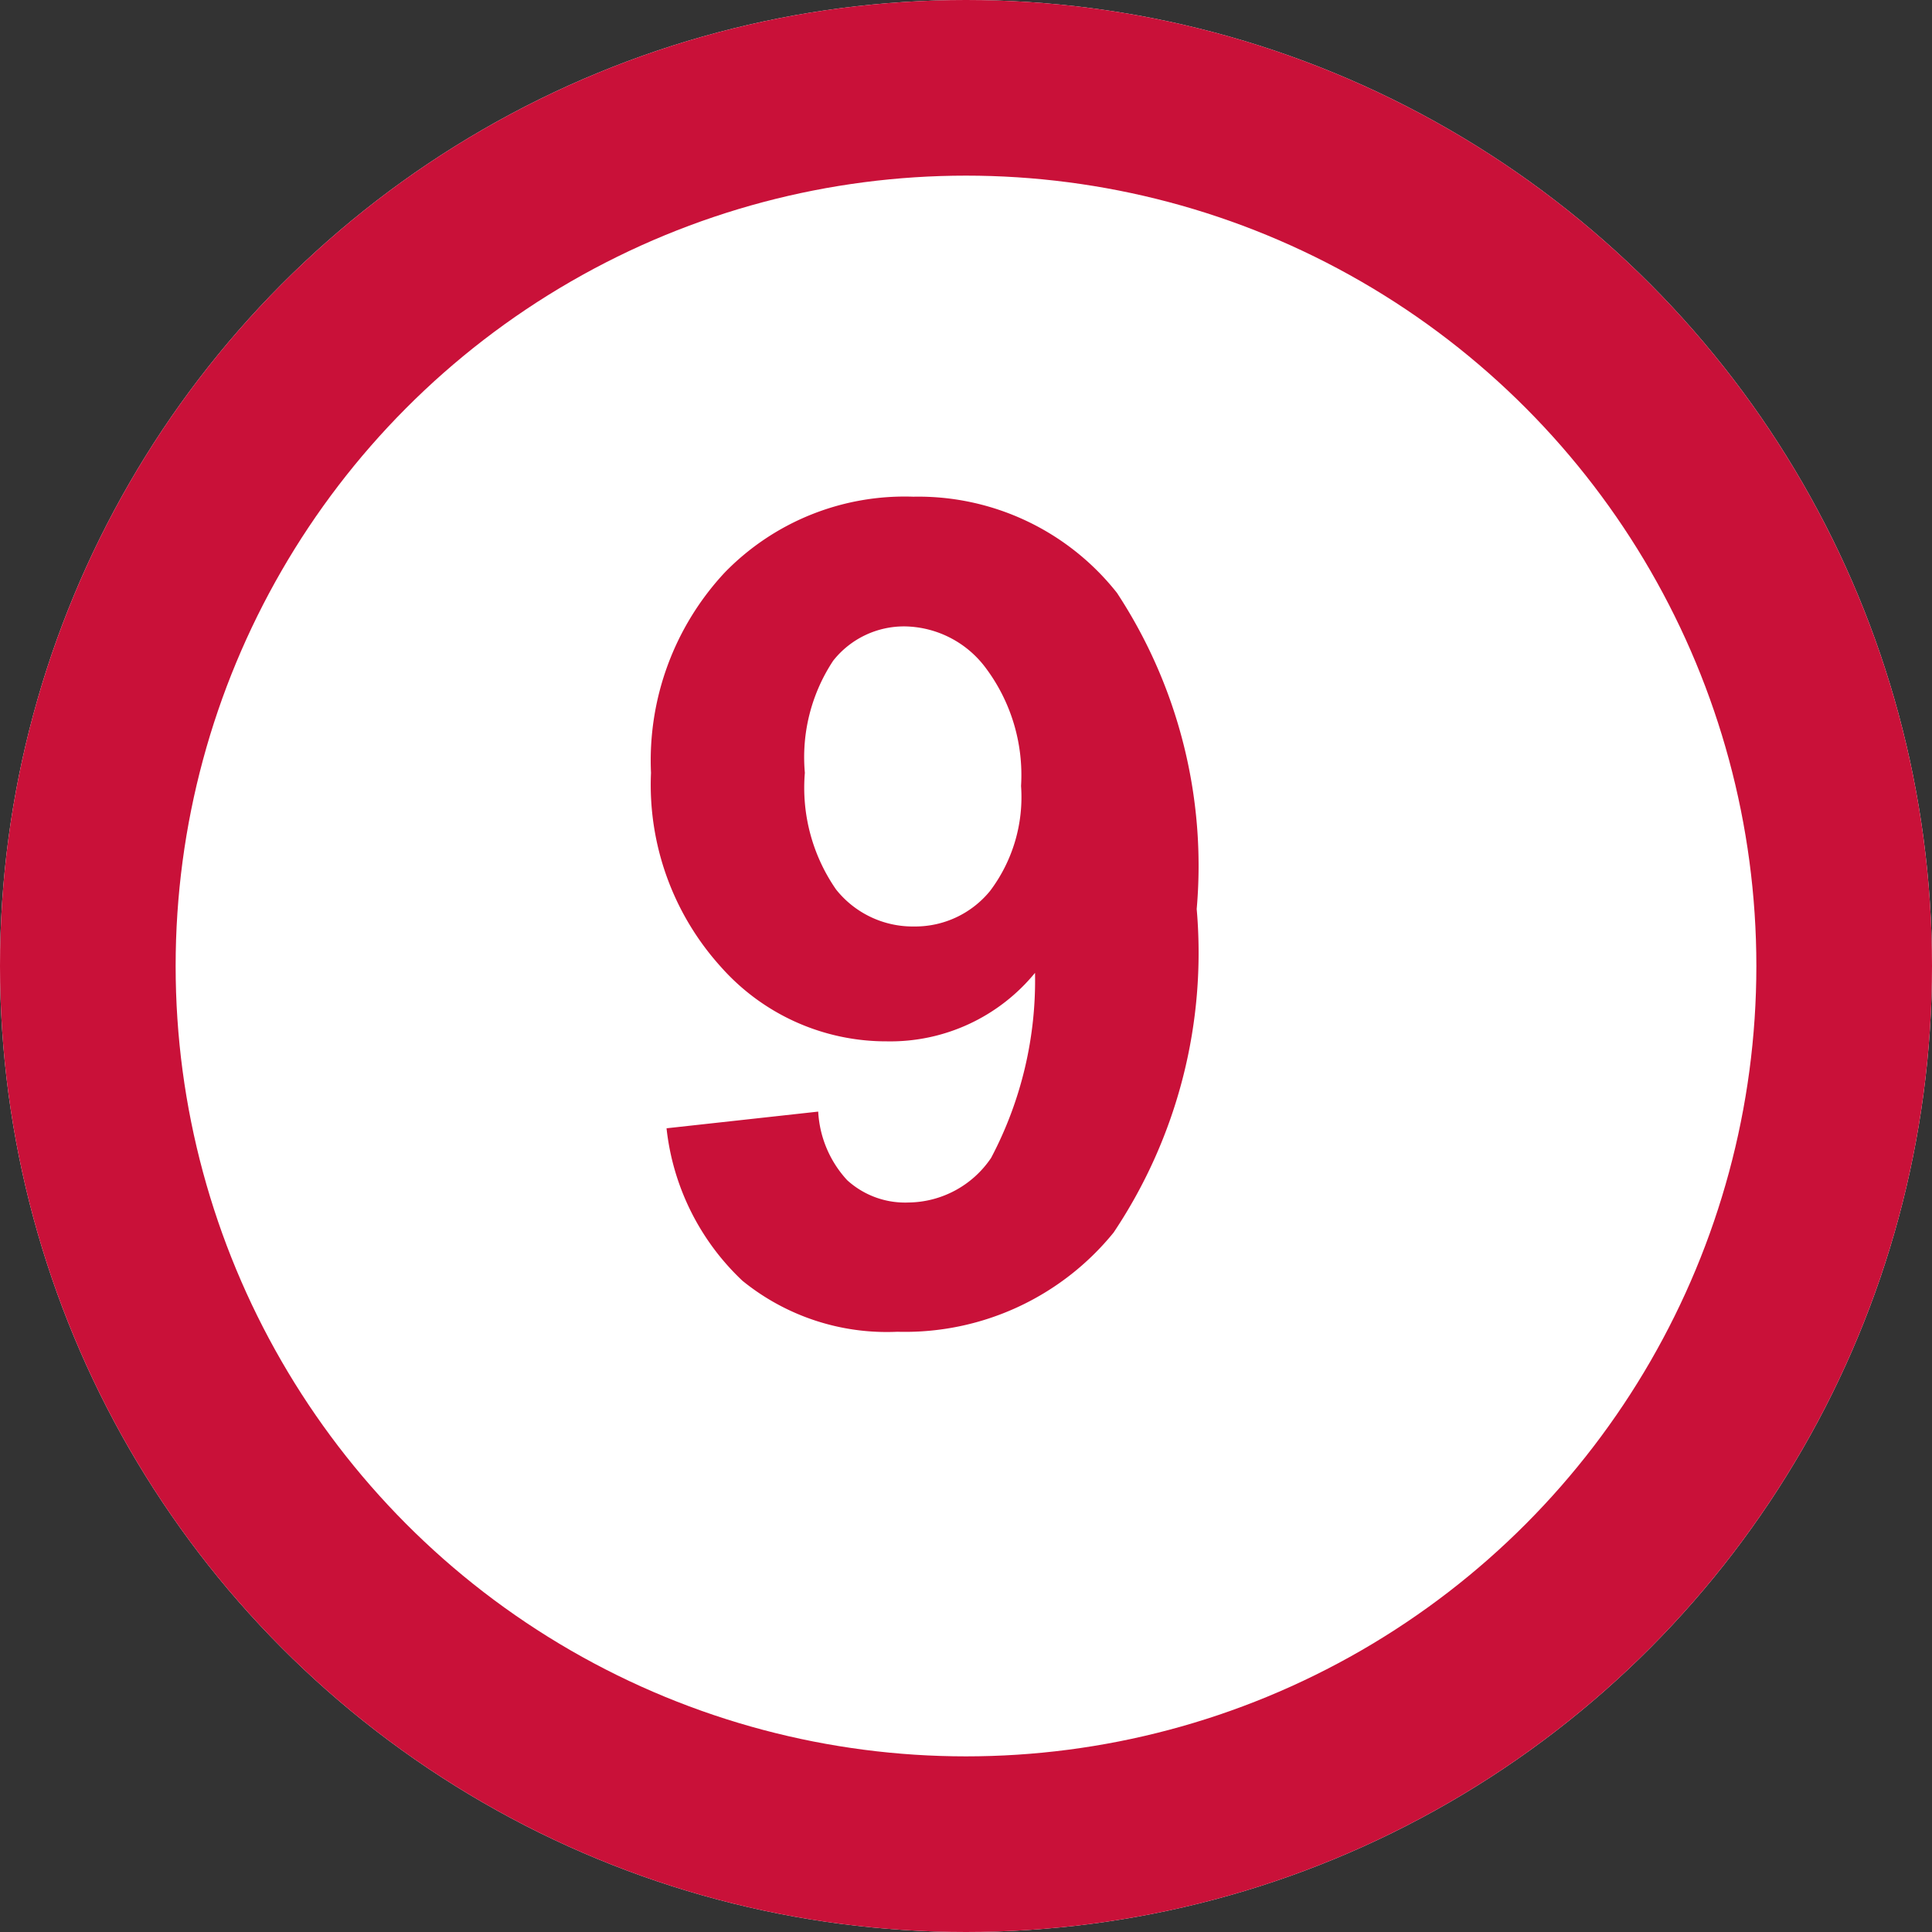
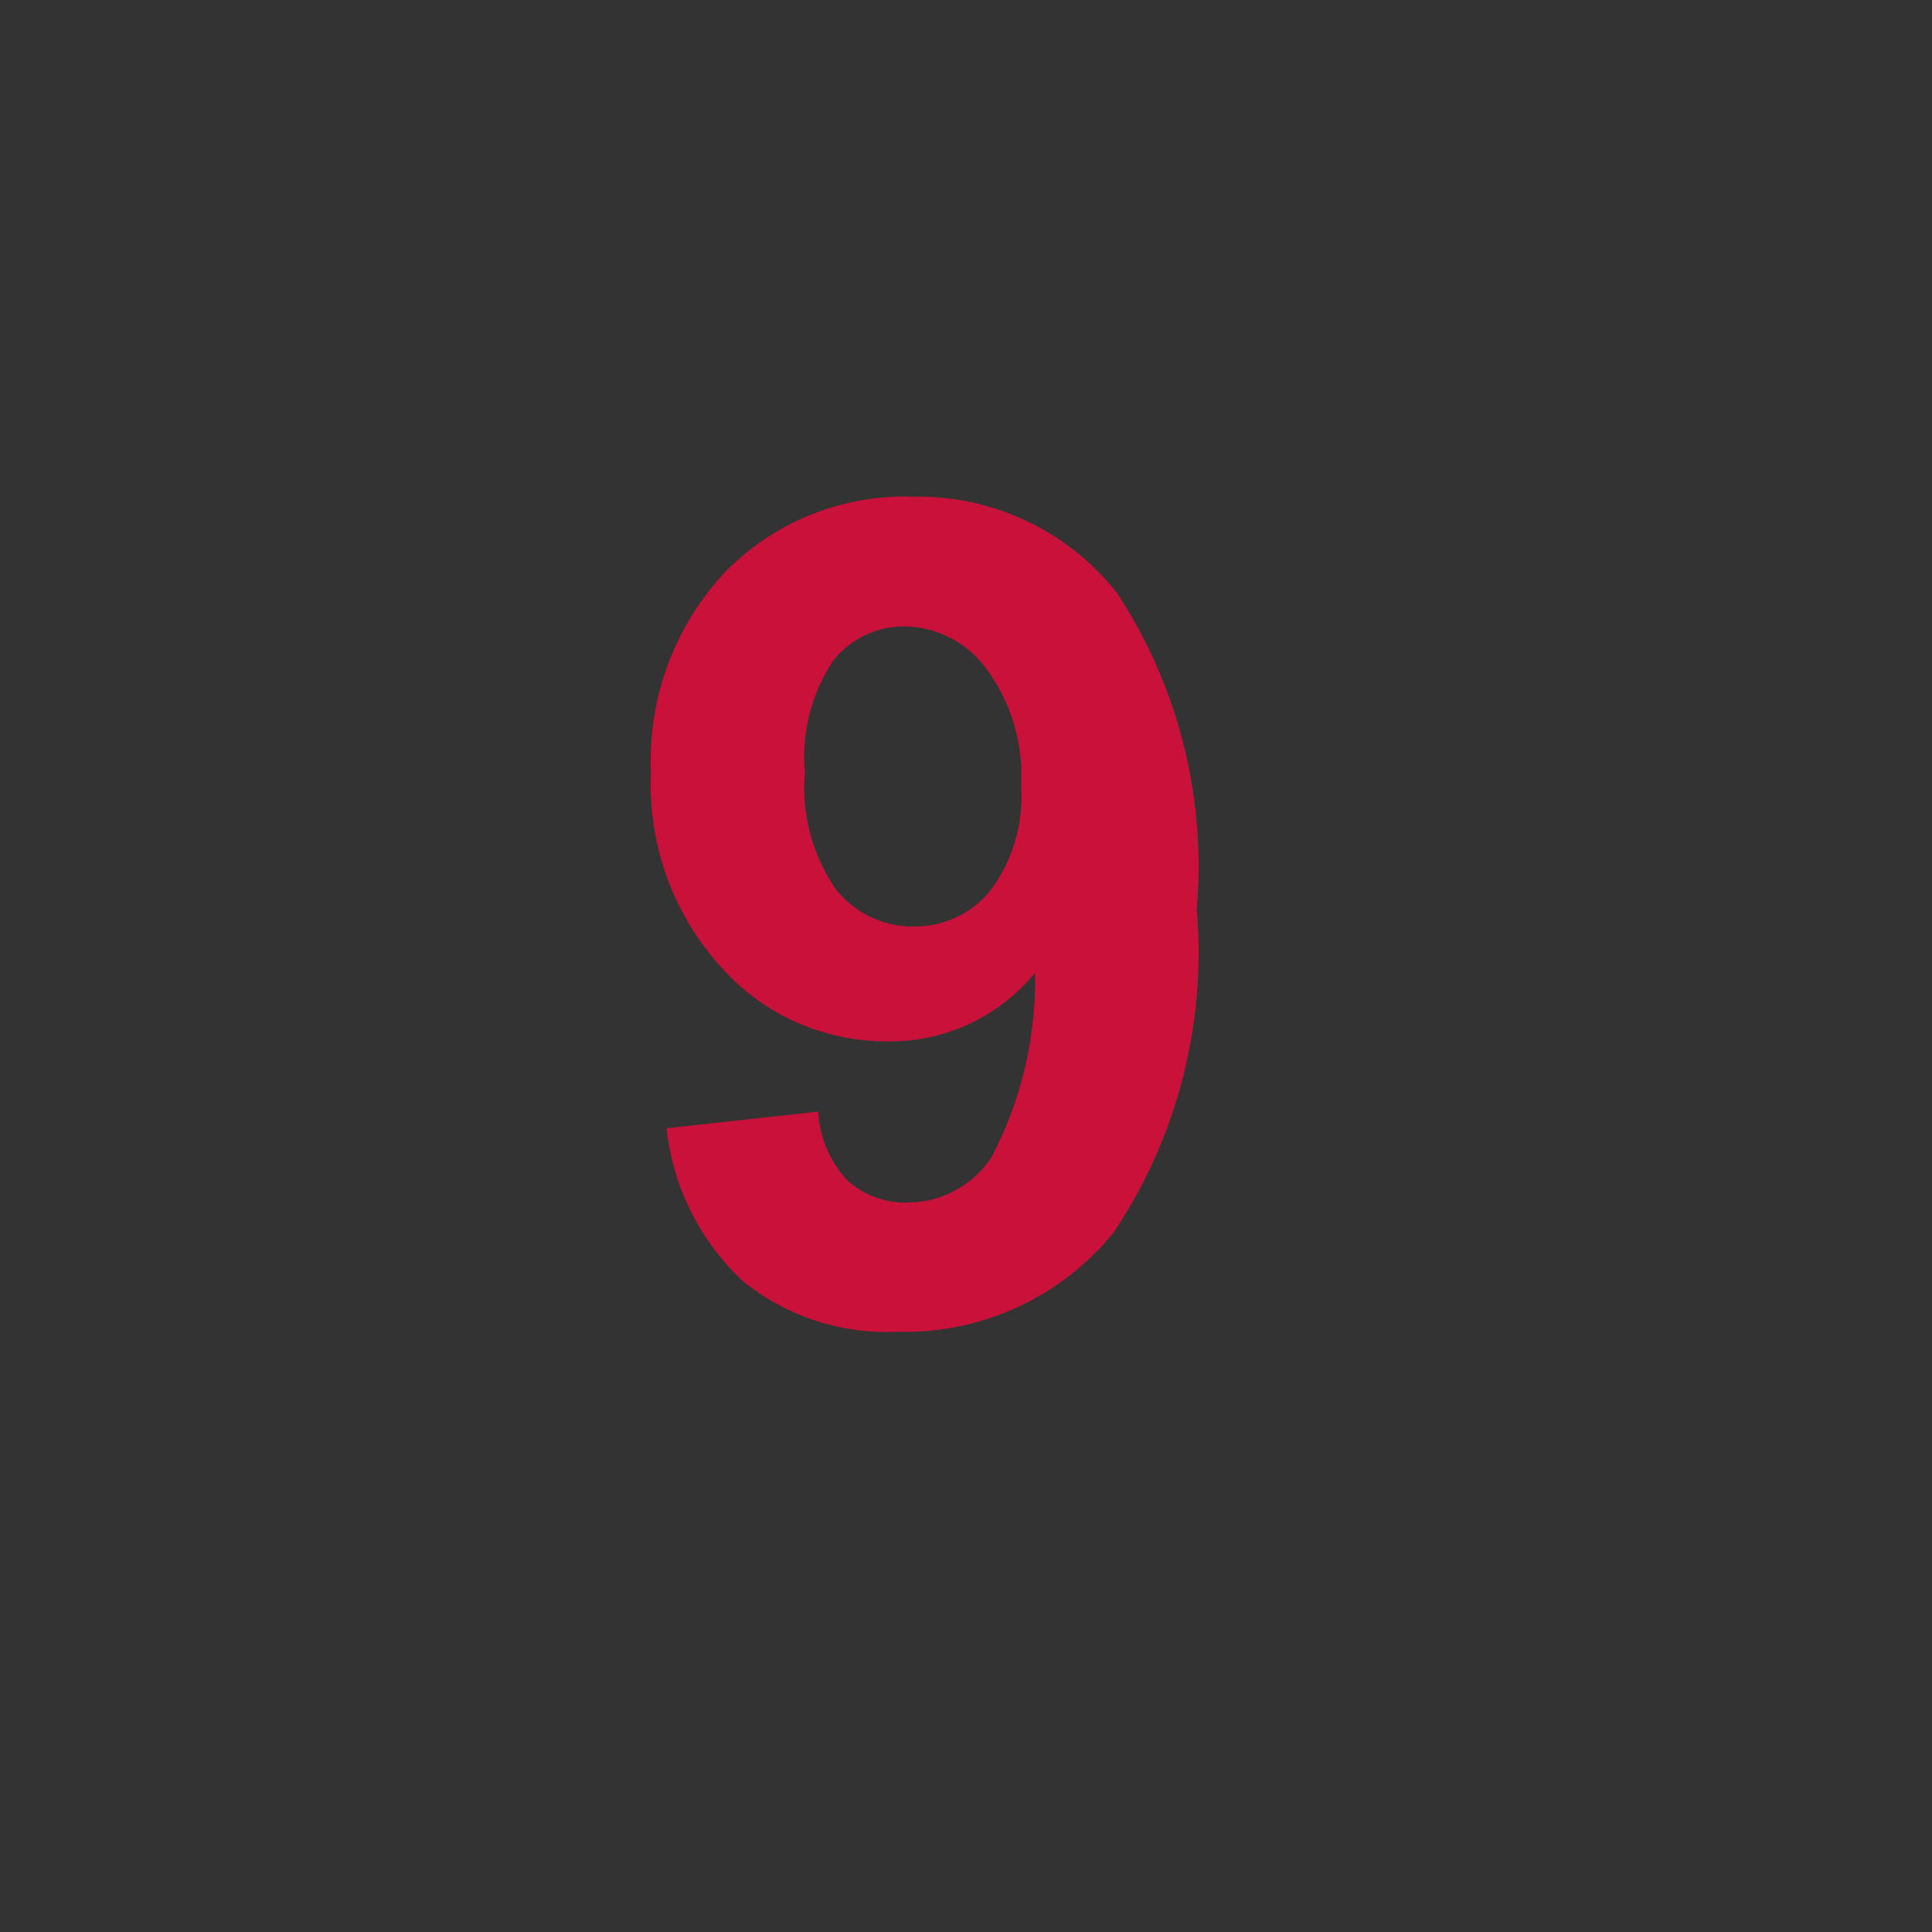
<svg xmlns="http://www.w3.org/2000/svg" width="22" height="22" viewBox="0 0 22 22">
  <rect x="0" y="0" width="22" height="22" fill="#333333" stroke="none" />
  <g id="_09" data-name="09" transform="translate(-40 -1151)">
    <g id="bg" transform="translate(40 1151)" fill="#fff" stroke="#c91139" stroke-width="2">
-       <circle cx="11" cy="11" r="11" stroke="none" />
-       <circle cx="11" cy="11" r="10" fill="none" />
-     </g>
+       </g>
    <path id="パス_8000" data-name="パス 8000" d="M.59-2.152l1.727-.19a1.249,1.249,0,0,0,.33.781.979.979,0,0,0,.7.254,1.149,1.149,0,0,0,.939-.508,4.326,4.326,0,0,0,.5-2.107A2.13,2.13,0,0,1,3.1-3.142,2.514,2.514,0,0,1,1.209-3.99,3.09,3.09,0,0,1,.413-6.2a3.137,3.137,0,0,1,.841-2.282A2.857,2.857,0,0,1,3.4-9.344,2.883,2.883,0,0,1,5.719-8.249a5.658,5.658,0,0,1,.908,3.6A5.727,5.727,0,0,1,5.681-.965,3.06,3.06,0,0,1,3.218.165,2.605,2.605,0,0,1,1.454-.416,2.8,2.8,0,0,1,.59-2.152Zm4.037-3.9a2.035,2.035,0,0,0-.4-1.339,1.171,1.171,0,0,0-.917-.476,1.028,1.028,0,0,0-.822.39A1.992,1.992,0,0,0,2.165-6.2,2.032,2.032,0,0,0,2.52-4.872a1.115,1.115,0,0,0,.889.422,1.1,1.1,0,0,0,.866-.406A1.774,1.774,0,0,0,4.627-6.049Z" transform="translate(47 1166)" fill="#c91139" />
  </g>
</svg>